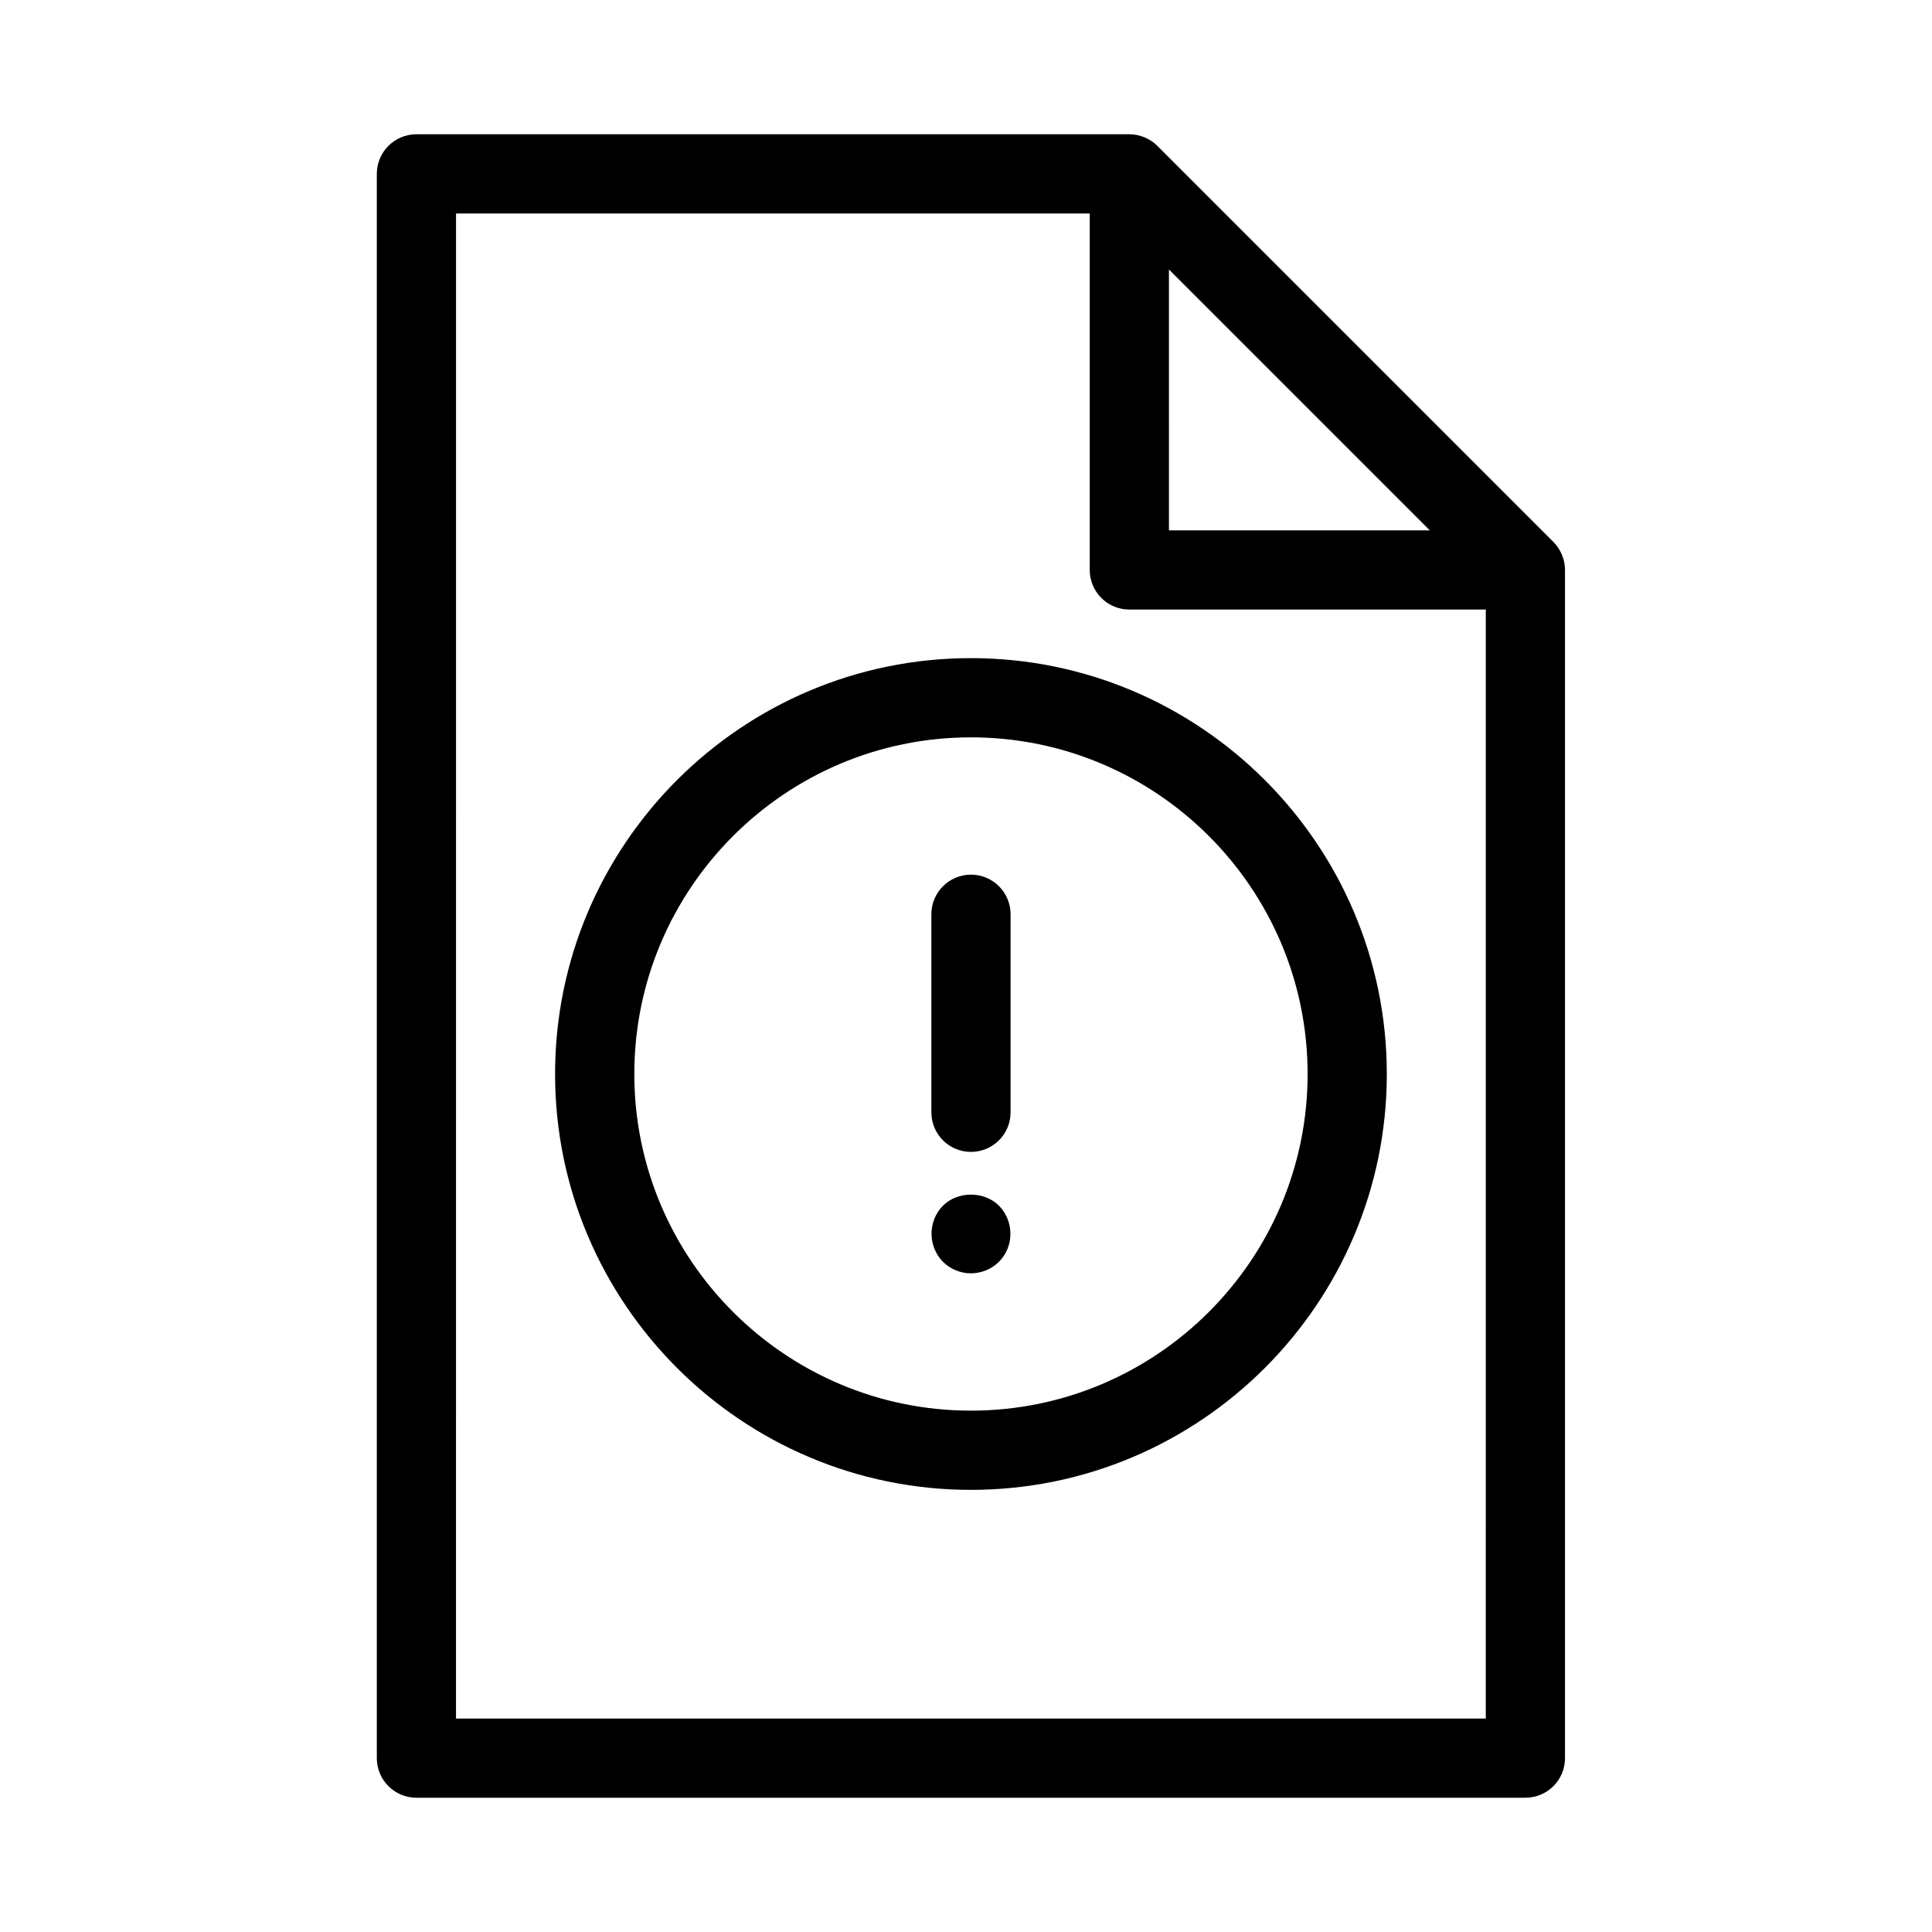
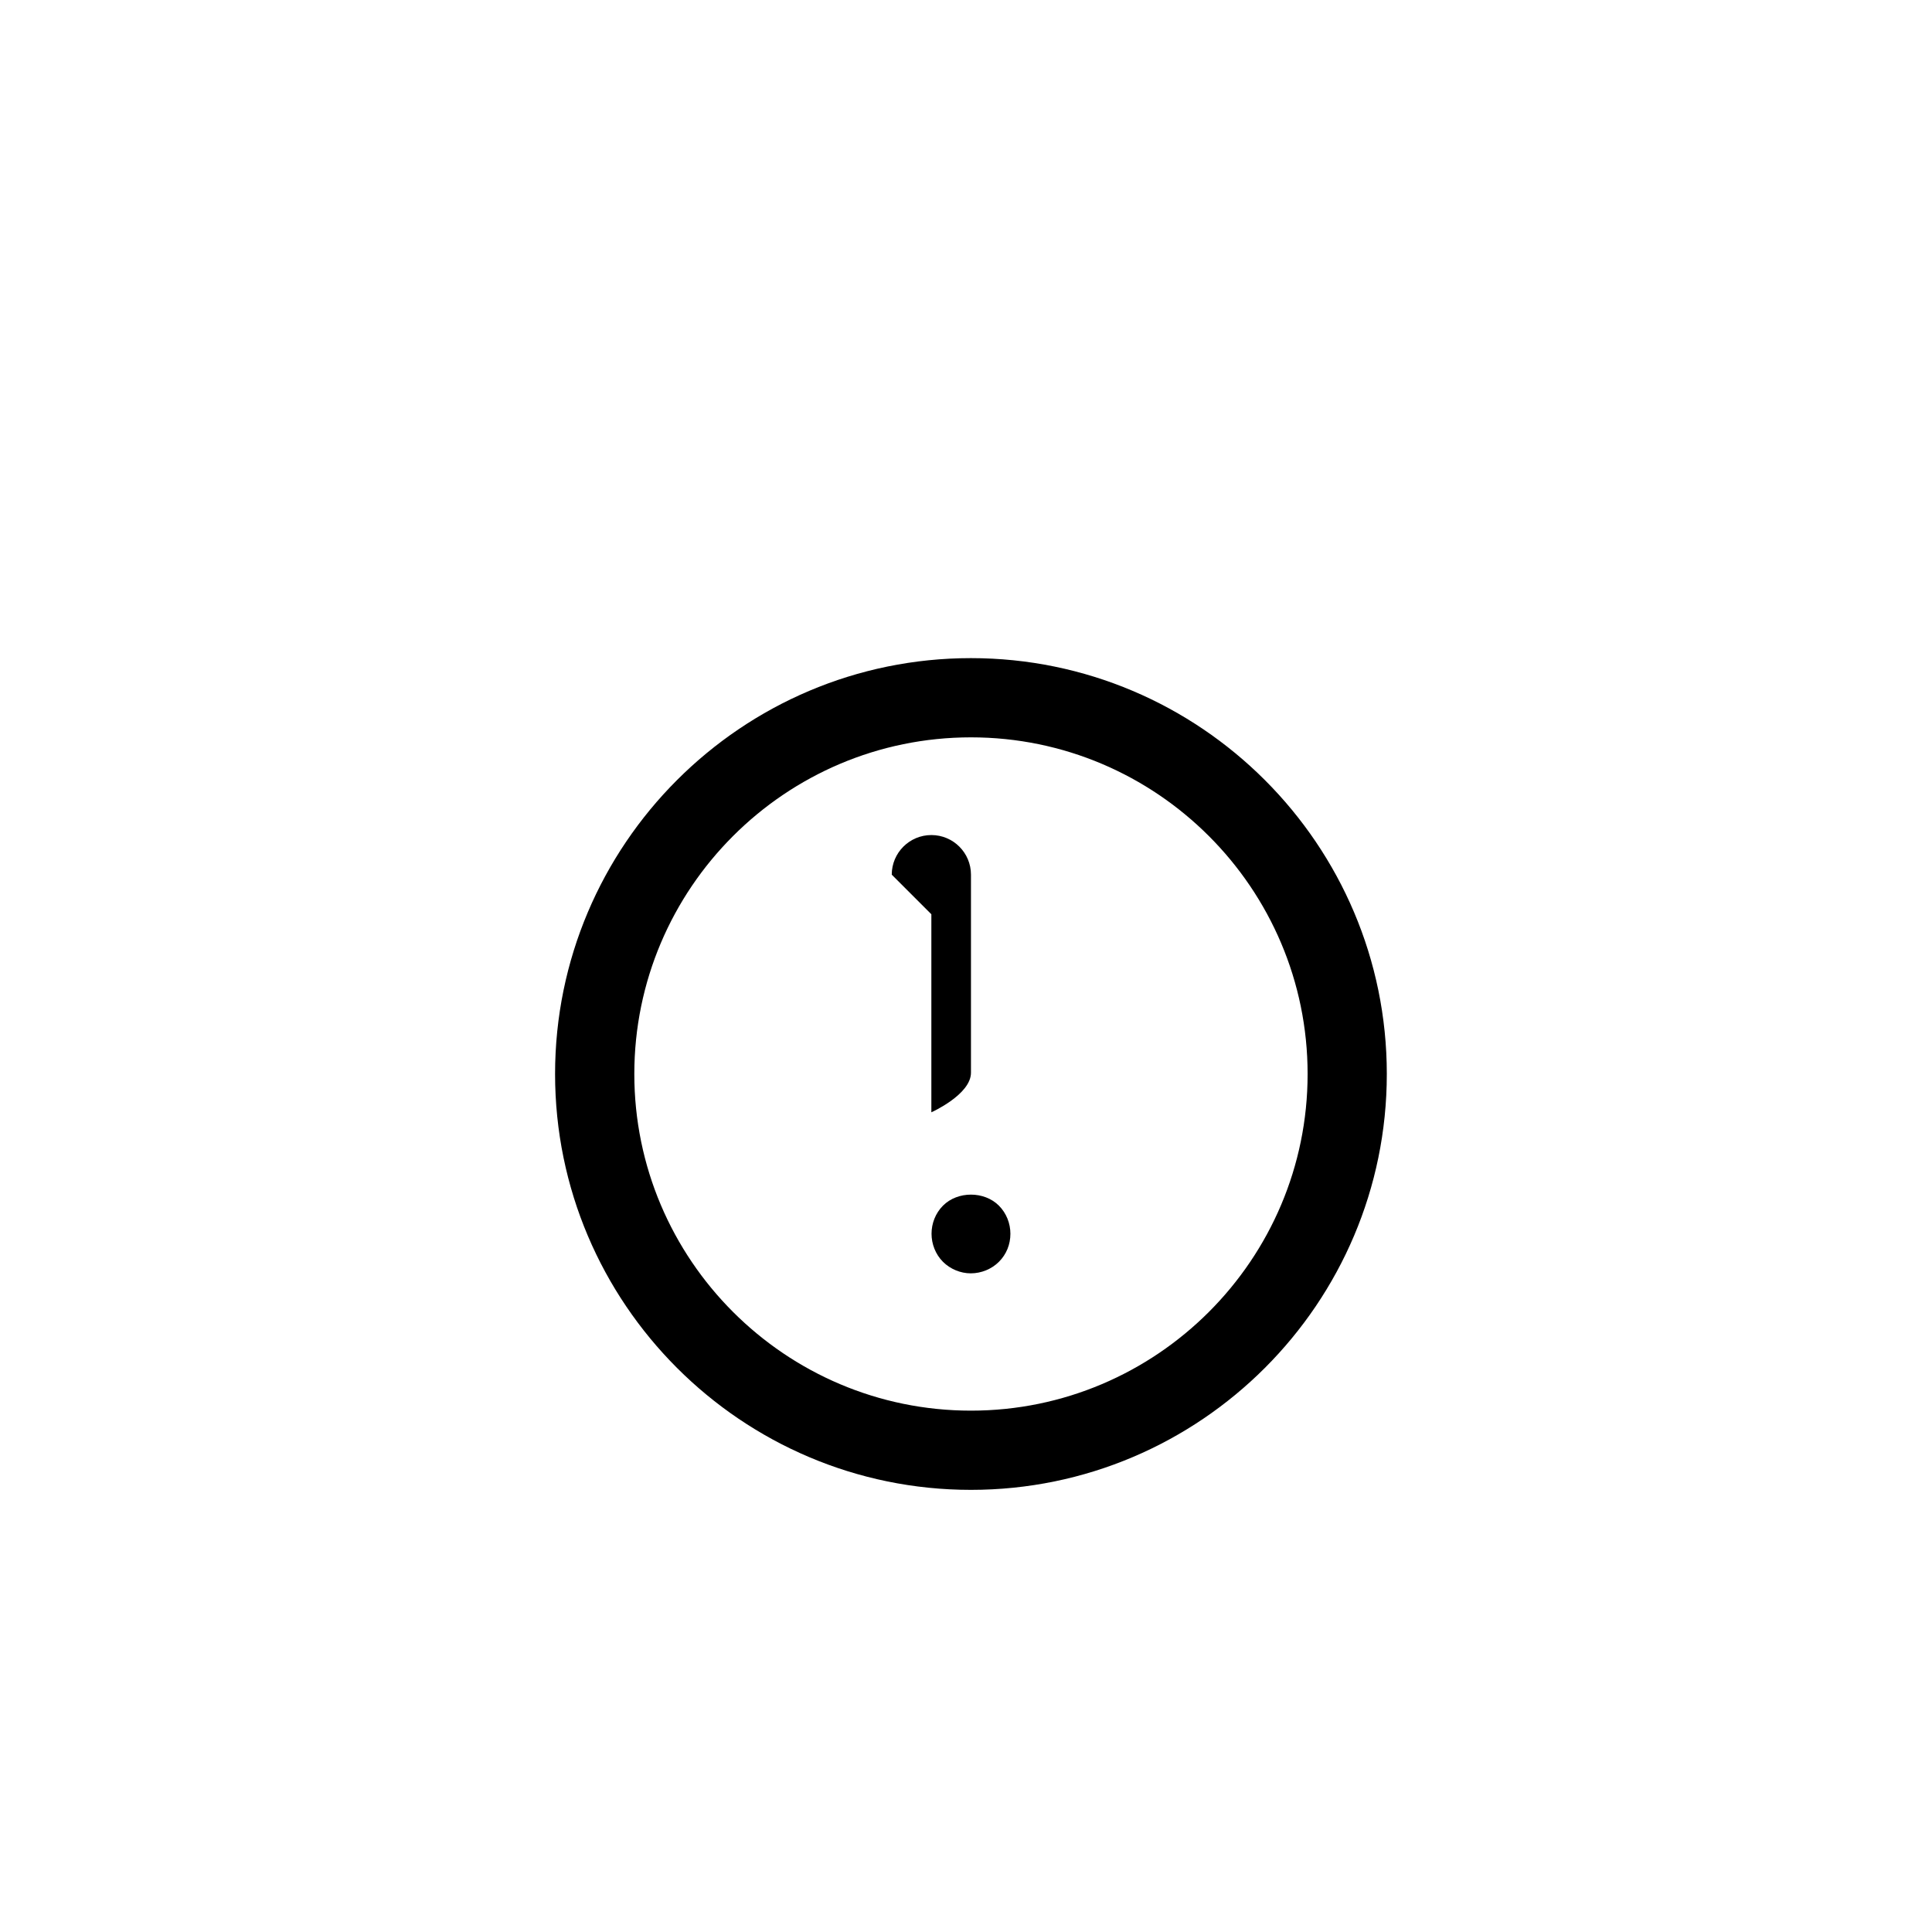
<svg xmlns="http://www.w3.org/2000/svg" fill="#000000" width="800px" height="800px" version="1.1" viewBox="144 144 512 512">
  <g>
-     <path d="m555.66 287.61-104.94-104.94c-0.965-0.977-2.129-1.742-3.422-2.277-1.281-0.535-2.644-0.809-4.012-0.809h-188.93c-5.793 0-10.496 4.691-10.496 10.496v419.84c0 5.805 4.703 10.496 10.496 10.496h293.89c5.805 0 10.496-4.691 10.496-10.496v-314.88c0-1.363-0.273-2.731-0.809-4.008-0.535-1.293-1.301-2.457-2.277-3.426zm-101.88-72.191 69.129 69.129h-69.125zm83.969 384.01h-272.9l0.004-398.85h167.94v94.465c0 5.805 4.691 10.496 10.496 10.496h94.465z" />
-     <path d="m390.82 386.29v52.48c0 5.805 4.703 10.496 10.496 10.496s10.496-4.691 10.496-10.496v-52.48c0-5.805-4.703-10.496-10.496-10.496-5.797 0-10.496 4.703-10.496 10.496z" />
+     <path d="m390.82 386.29v52.48s10.496-4.691 10.496-10.496v-52.48c0-5.805-4.703-10.496-10.496-10.496-5.797 0-10.496 4.703-10.496 10.496z" />
    <path d="m393.91 463.5c-1.996 1.996-3.043 4.723-3.043 7.453s1.051 5.469 3.043 7.453c1.891 1.891 4.617 3.043 7.348 3.043 2.832 0 5.562-1.156 7.453-3.043 1.996-1.984 3.055-4.609 3.055-7.453 0-2.731-1.059-5.457-3.055-7.453-3.883-3.883-10.918-3.883-14.801 0z" />
    <path d="m291.1 428.62c0 60.773 49.438 110.21 110.21 110.21 60.773 0 110.21-49.438 110.21-110.21 0-60.773-49.438-110.21-110.21-110.21-60.77 0-110.21 49.434-110.21 110.21zm199.43 0c0 49.195-40.02 89.215-89.215 89.215s-89.215-40.02-89.215-89.215c0-49.195 40.02-89.215 89.215-89.215 49.191 0 89.215 40.02 89.215 89.215z" />
  </g>
</svg>